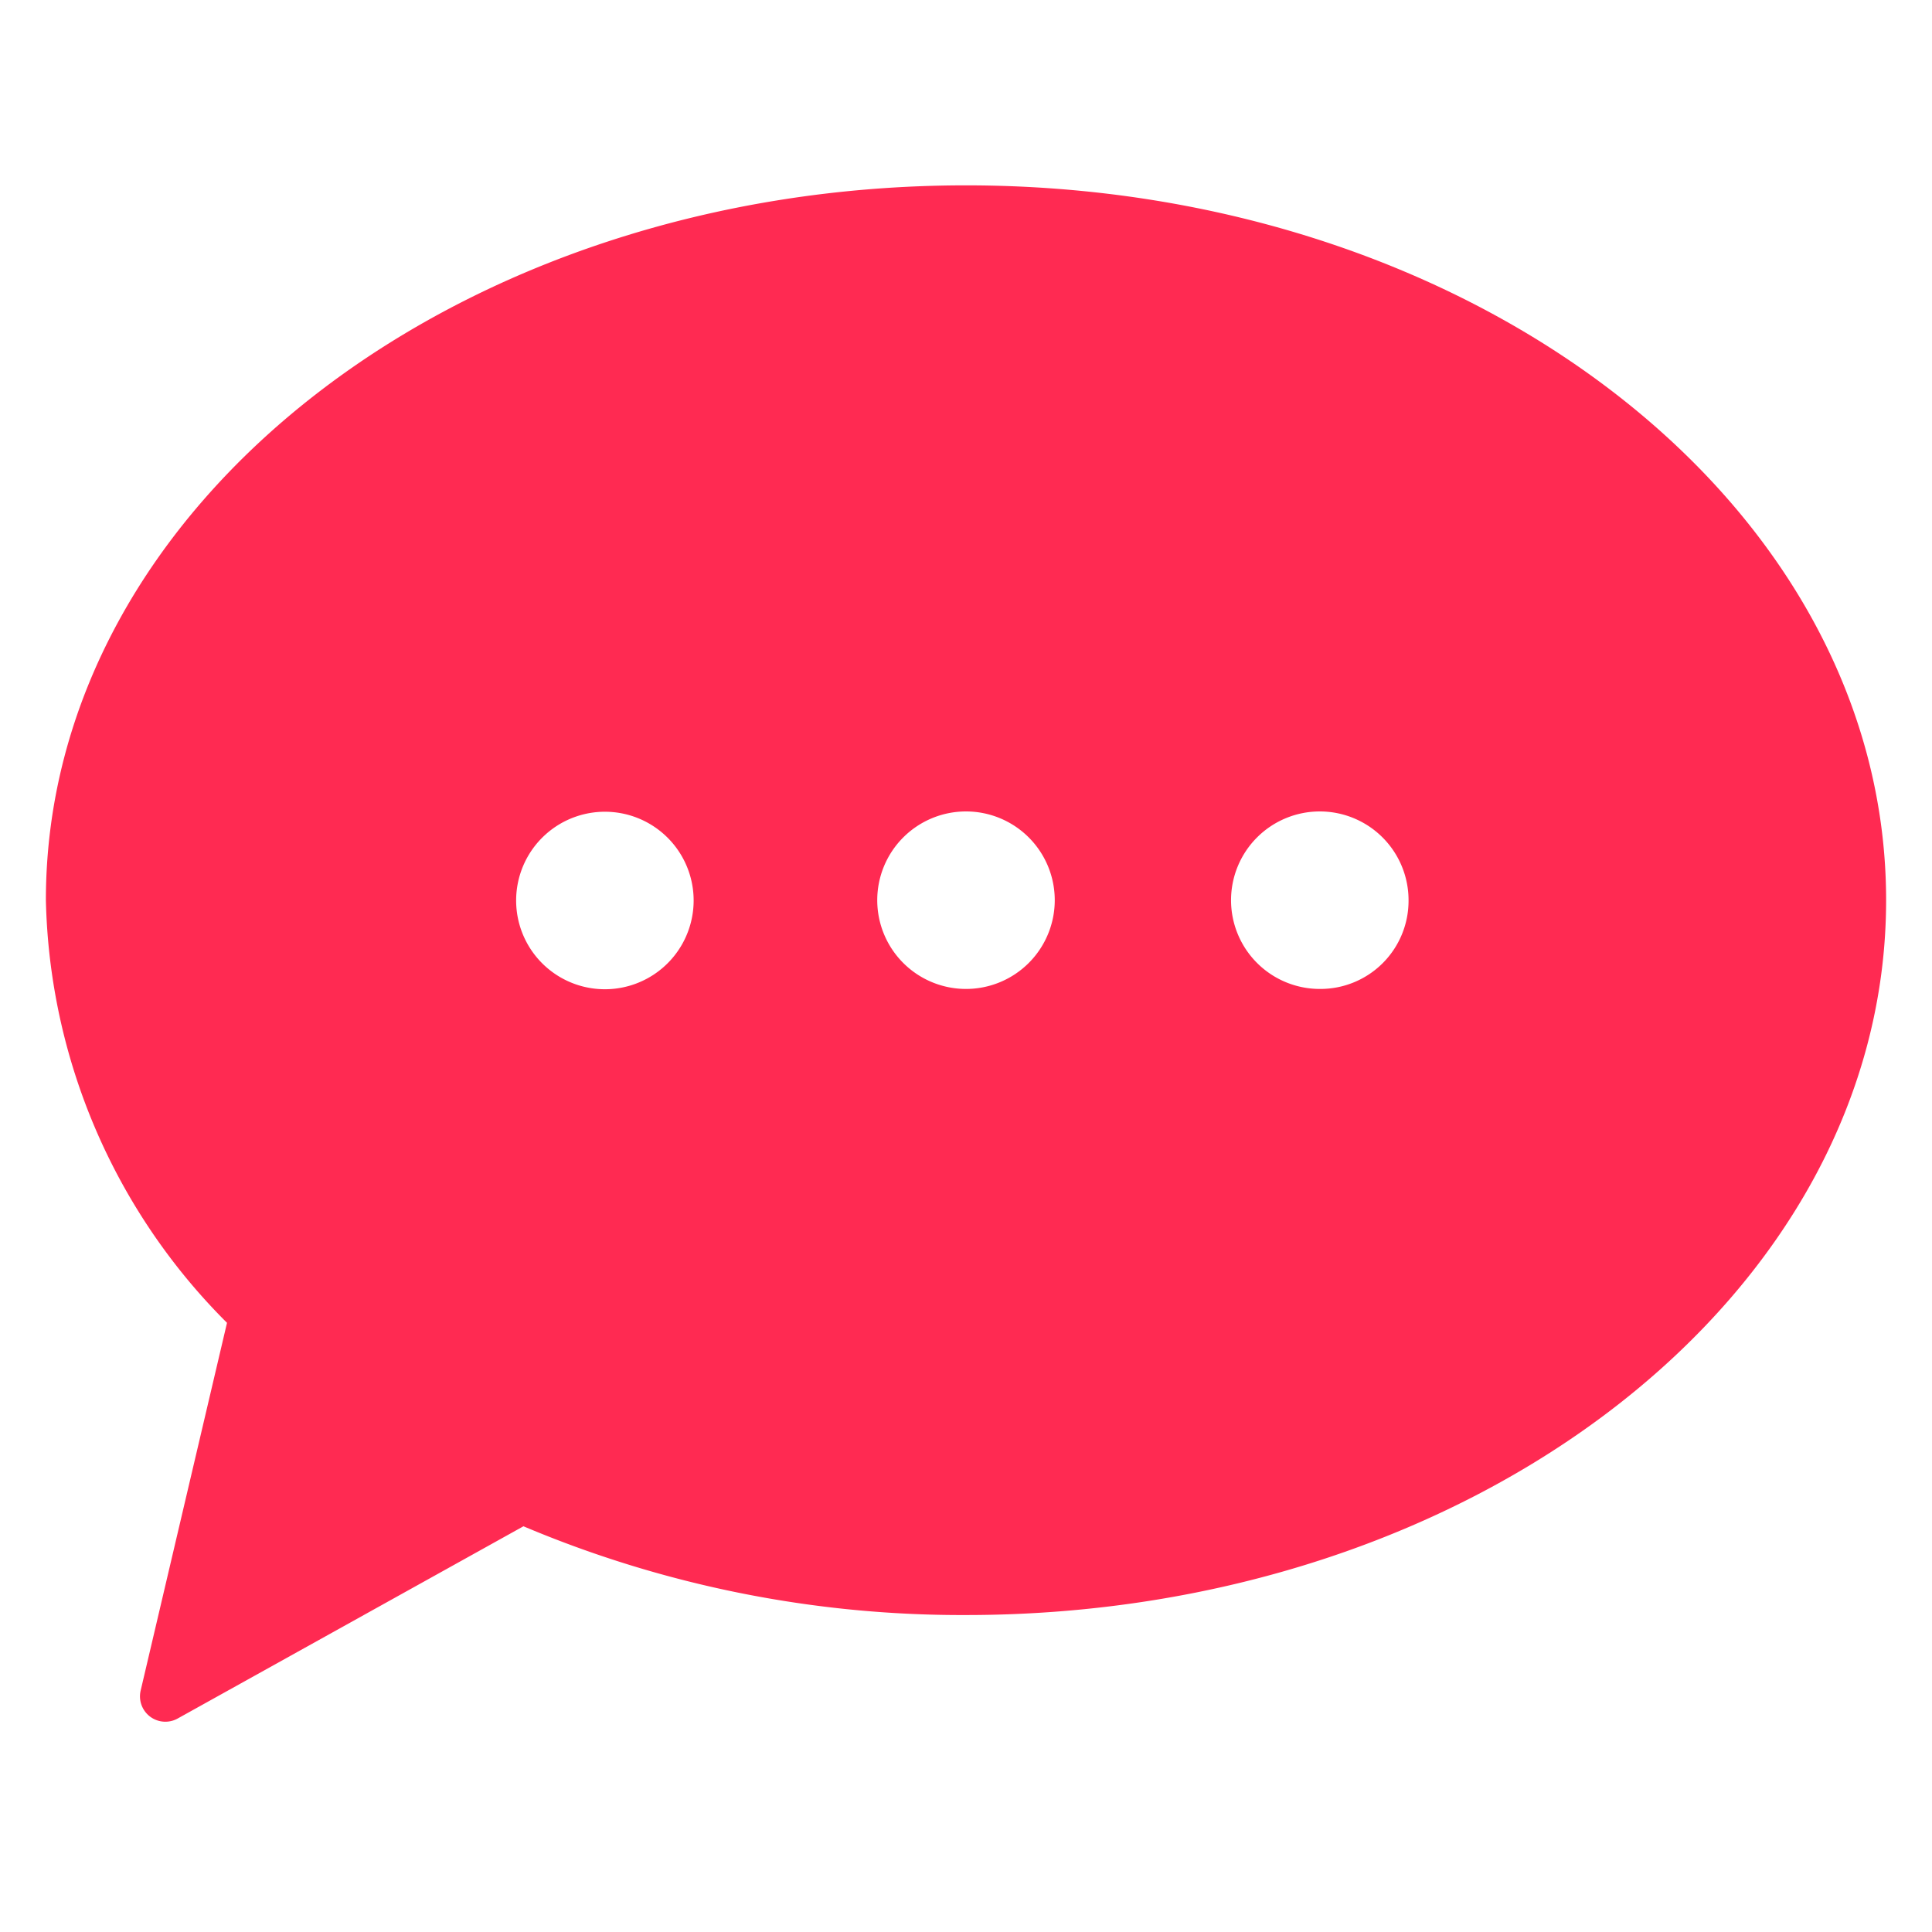
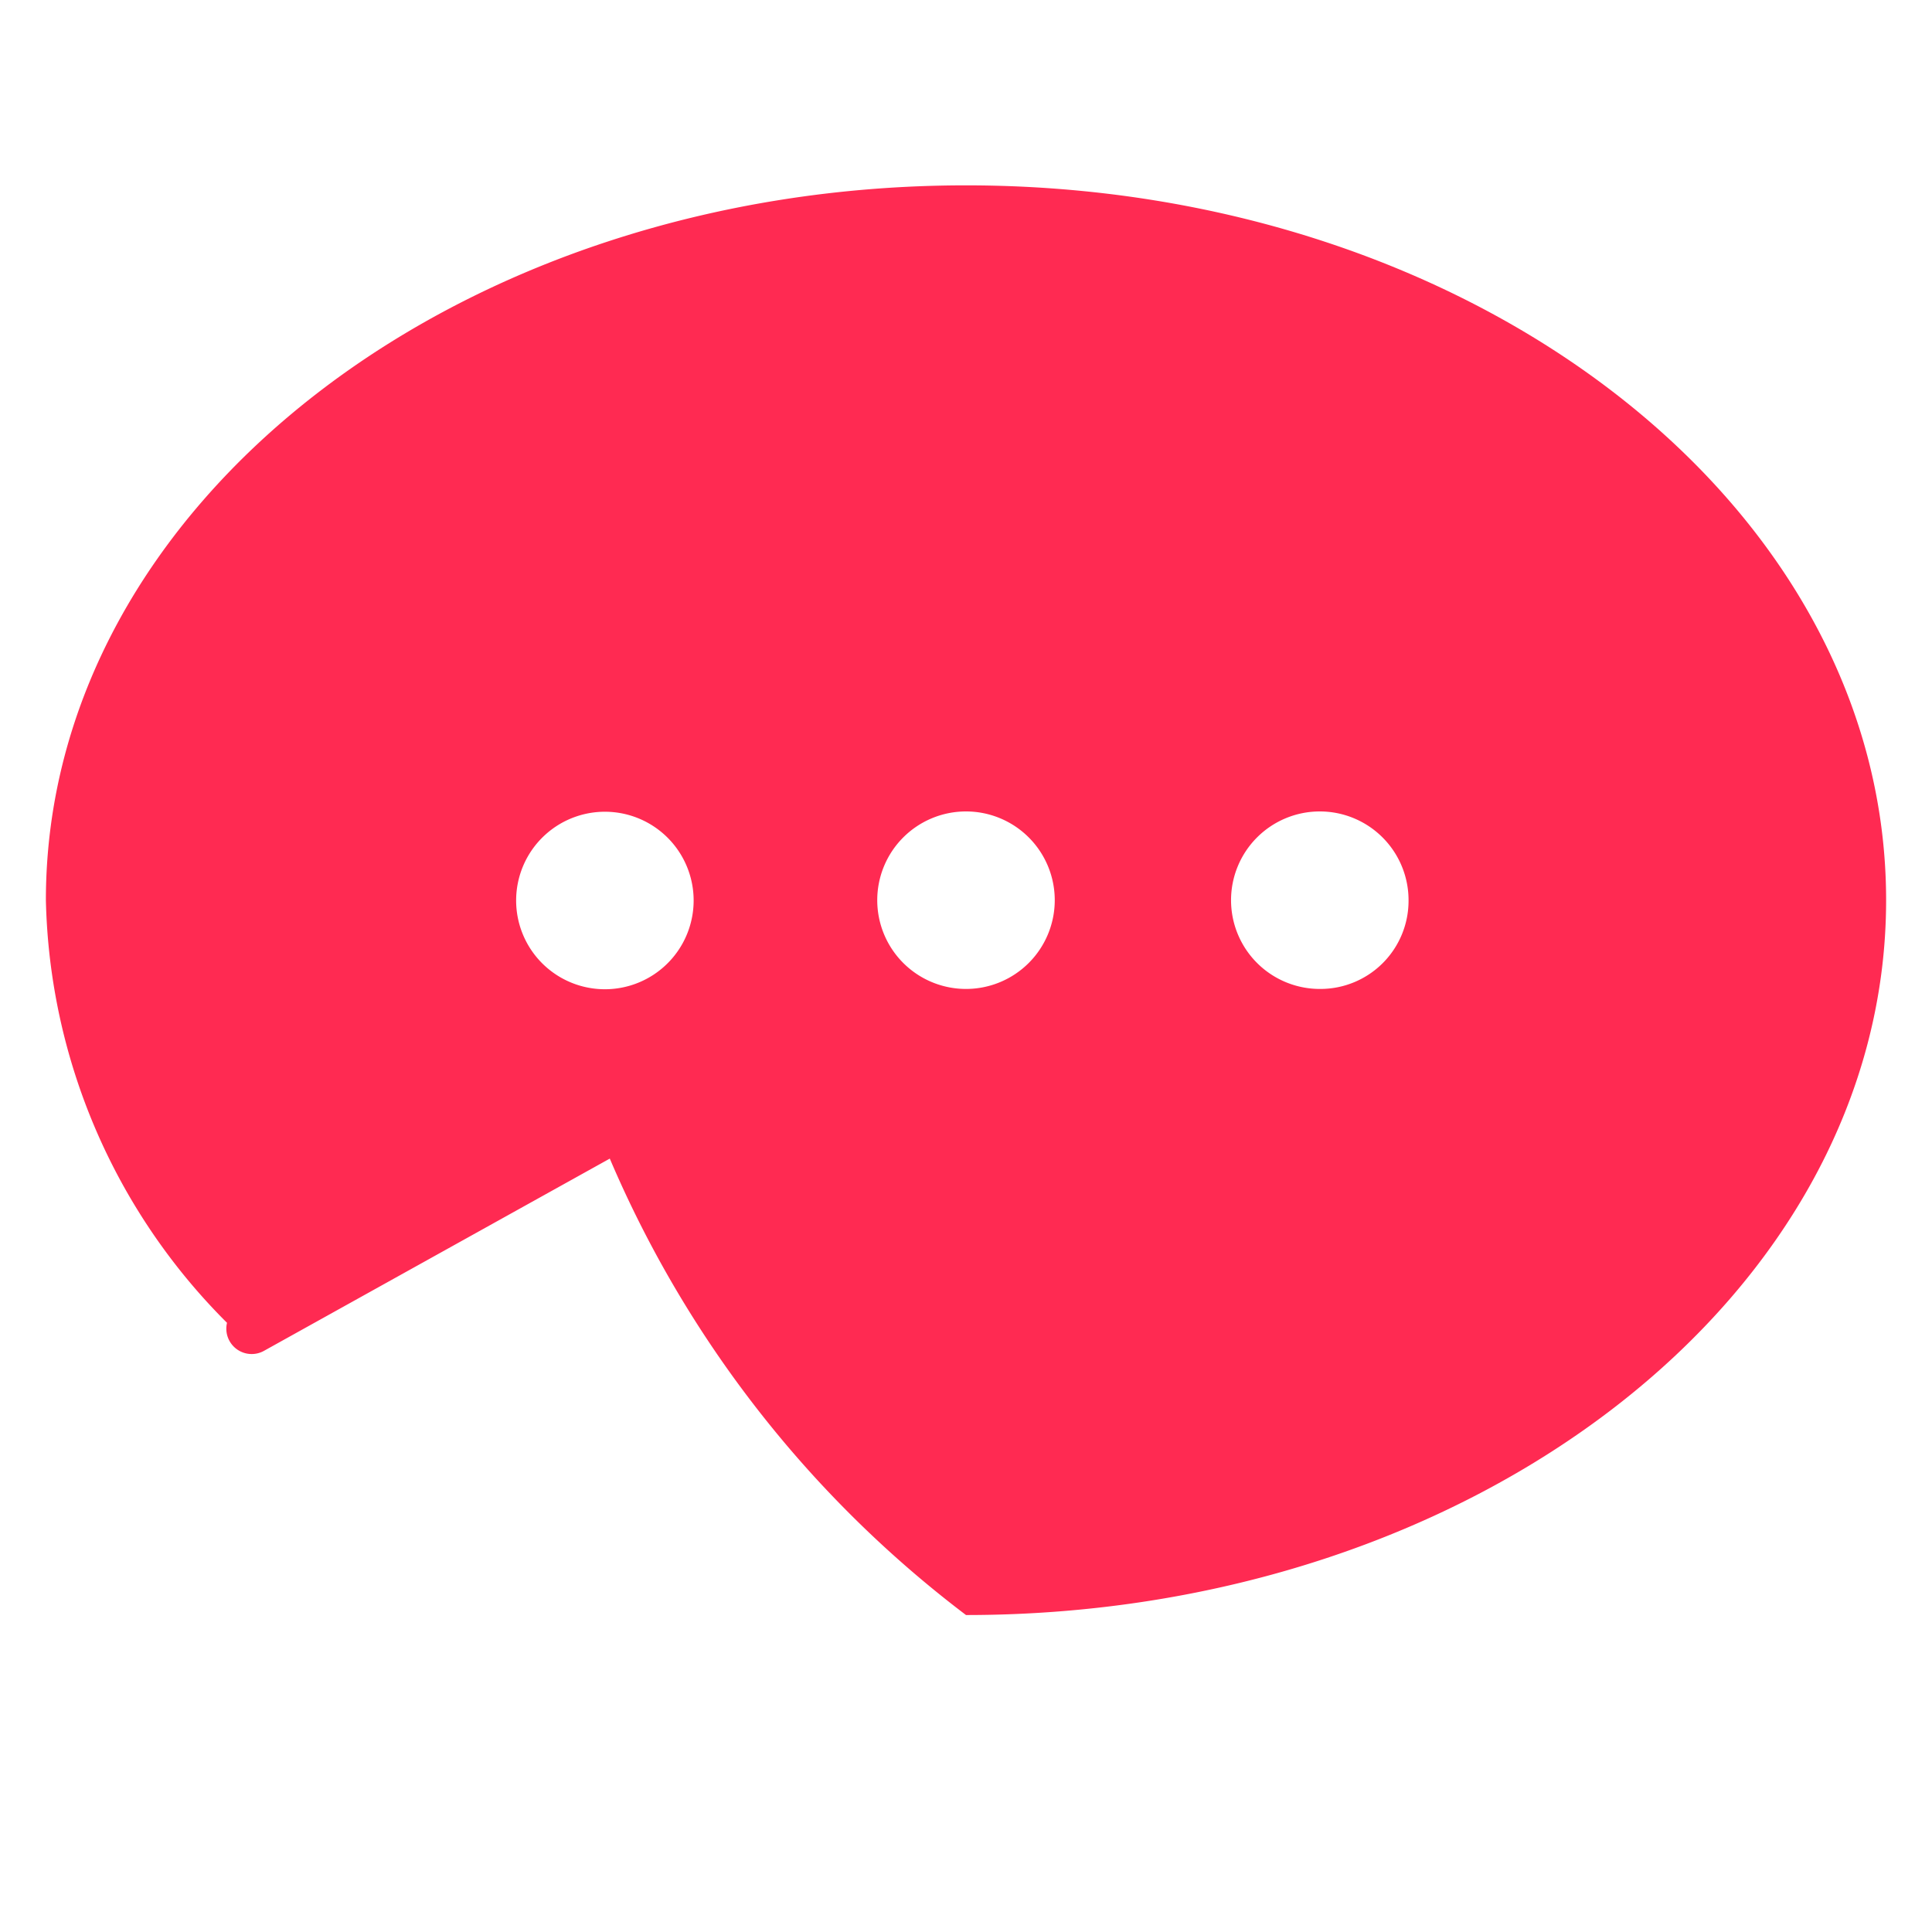
<svg xmlns="http://www.w3.org/2000/svg" id="Layer_1" data-name="Layer 1" viewBox="0 0 32 32">
  <defs>
    <style>.cls-1{fill:#ff2a52;}</style>
  </defs>
  <title>icons-object</title>
-   <path class="cls-1" d="M16,3.07C7.58,3.07.76,8.37.76,14.91a10.2,10.2,0,0,0,3,7L2.33,28a.42.42,0,0,0,.62.46l5.72-3.18A18.65,18.65,0,0,0,16,26.75c8.42,0,15.24-5.3,15.24-11.84S24.42,3.07,16,3.07ZM10.14,16.38a1.47,1.47,0,1,1,0-2.93,1.47,1.47,0,0,1,0,2.93Zm5.86,0a1.47,1.47,0,1,1,1.47-1.47A1.47,1.47,0,0,1,16,16.38Zm5.86,0a1.47,1.47,0,1,1,1.47-1.47A1.46,1.46,0,0,1,21.86,16.38Z" />
+   <path class="cls-1" d="M16,3.07C7.58,3.07.76,8.37.76,14.91a10.2,10.2,0,0,0,3,7a.42.42,0,0,0,.62.46l5.72-3.18A18.65,18.65,0,0,0,16,26.75c8.42,0,15.24-5.3,15.24-11.84S24.42,3.07,16,3.07ZM10.14,16.38a1.47,1.47,0,1,1,0-2.93,1.47,1.47,0,0,1,0,2.93Zm5.86,0a1.47,1.47,0,1,1,1.47-1.47A1.47,1.47,0,0,1,16,16.38Zm5.86,0a1.47,1.47,0,1,1,1.47-1.47A1.46,1.46,0,0,1,21.86,16.38Z" />
</svg>